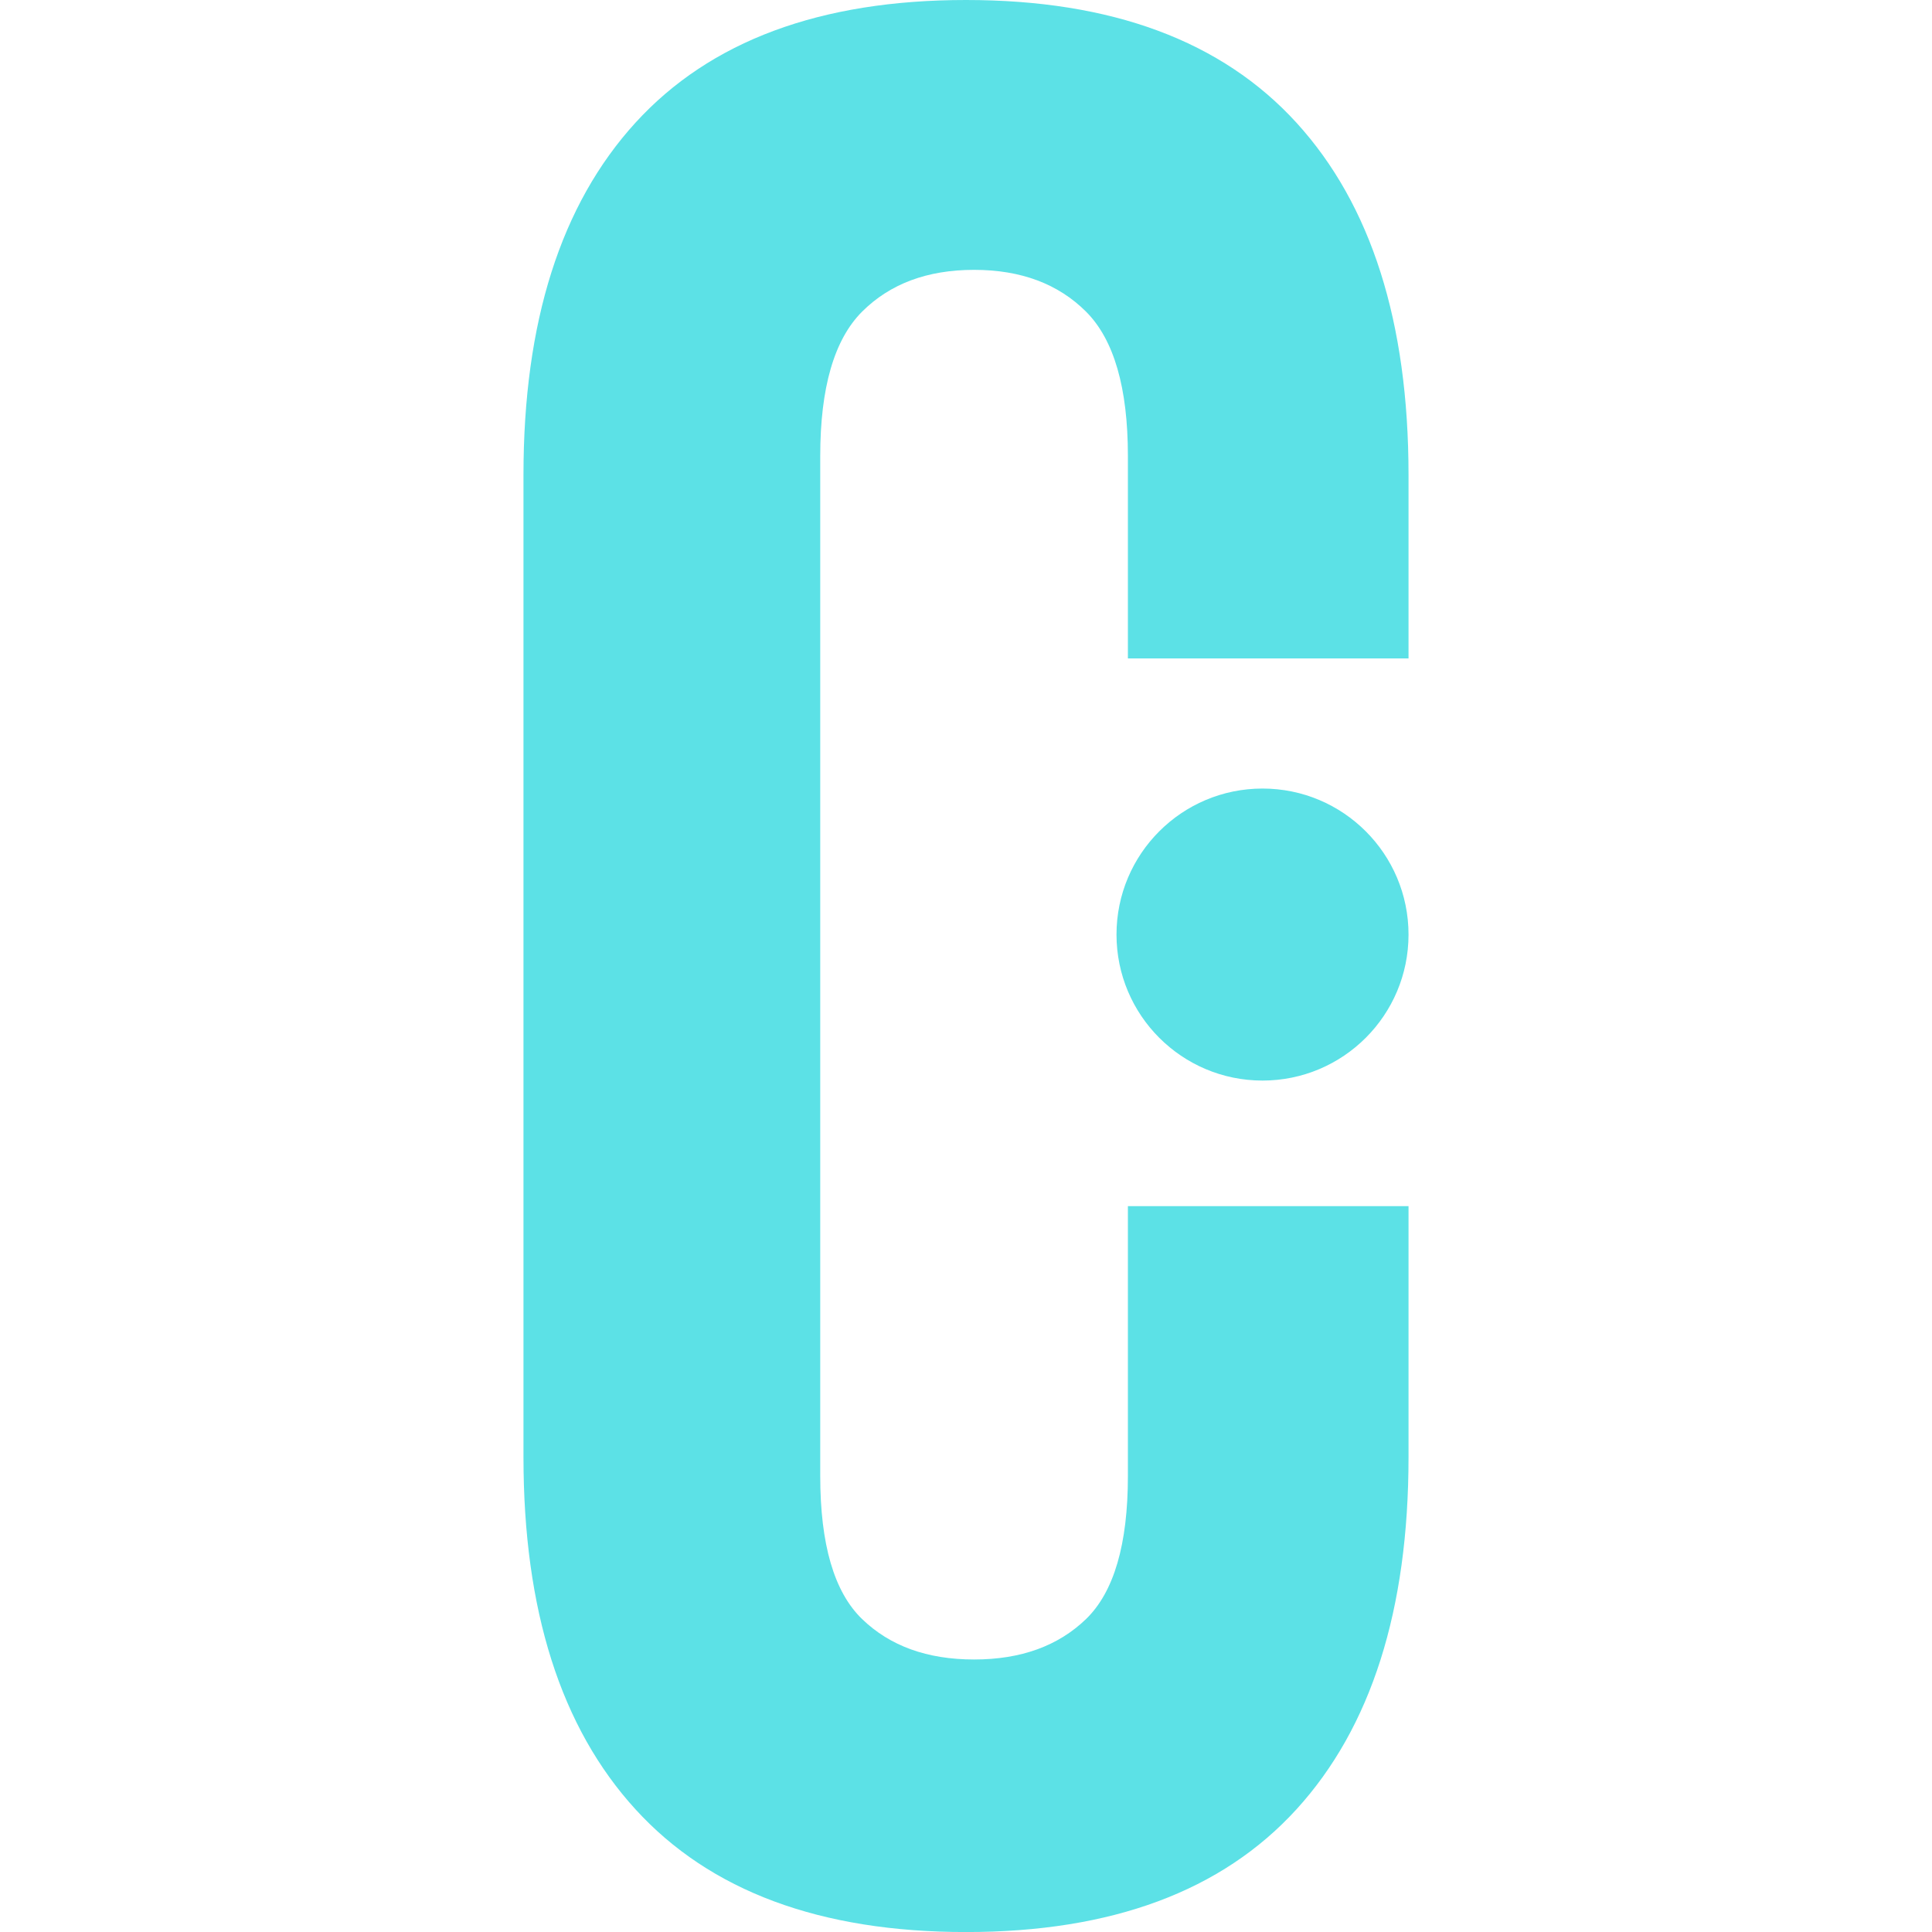
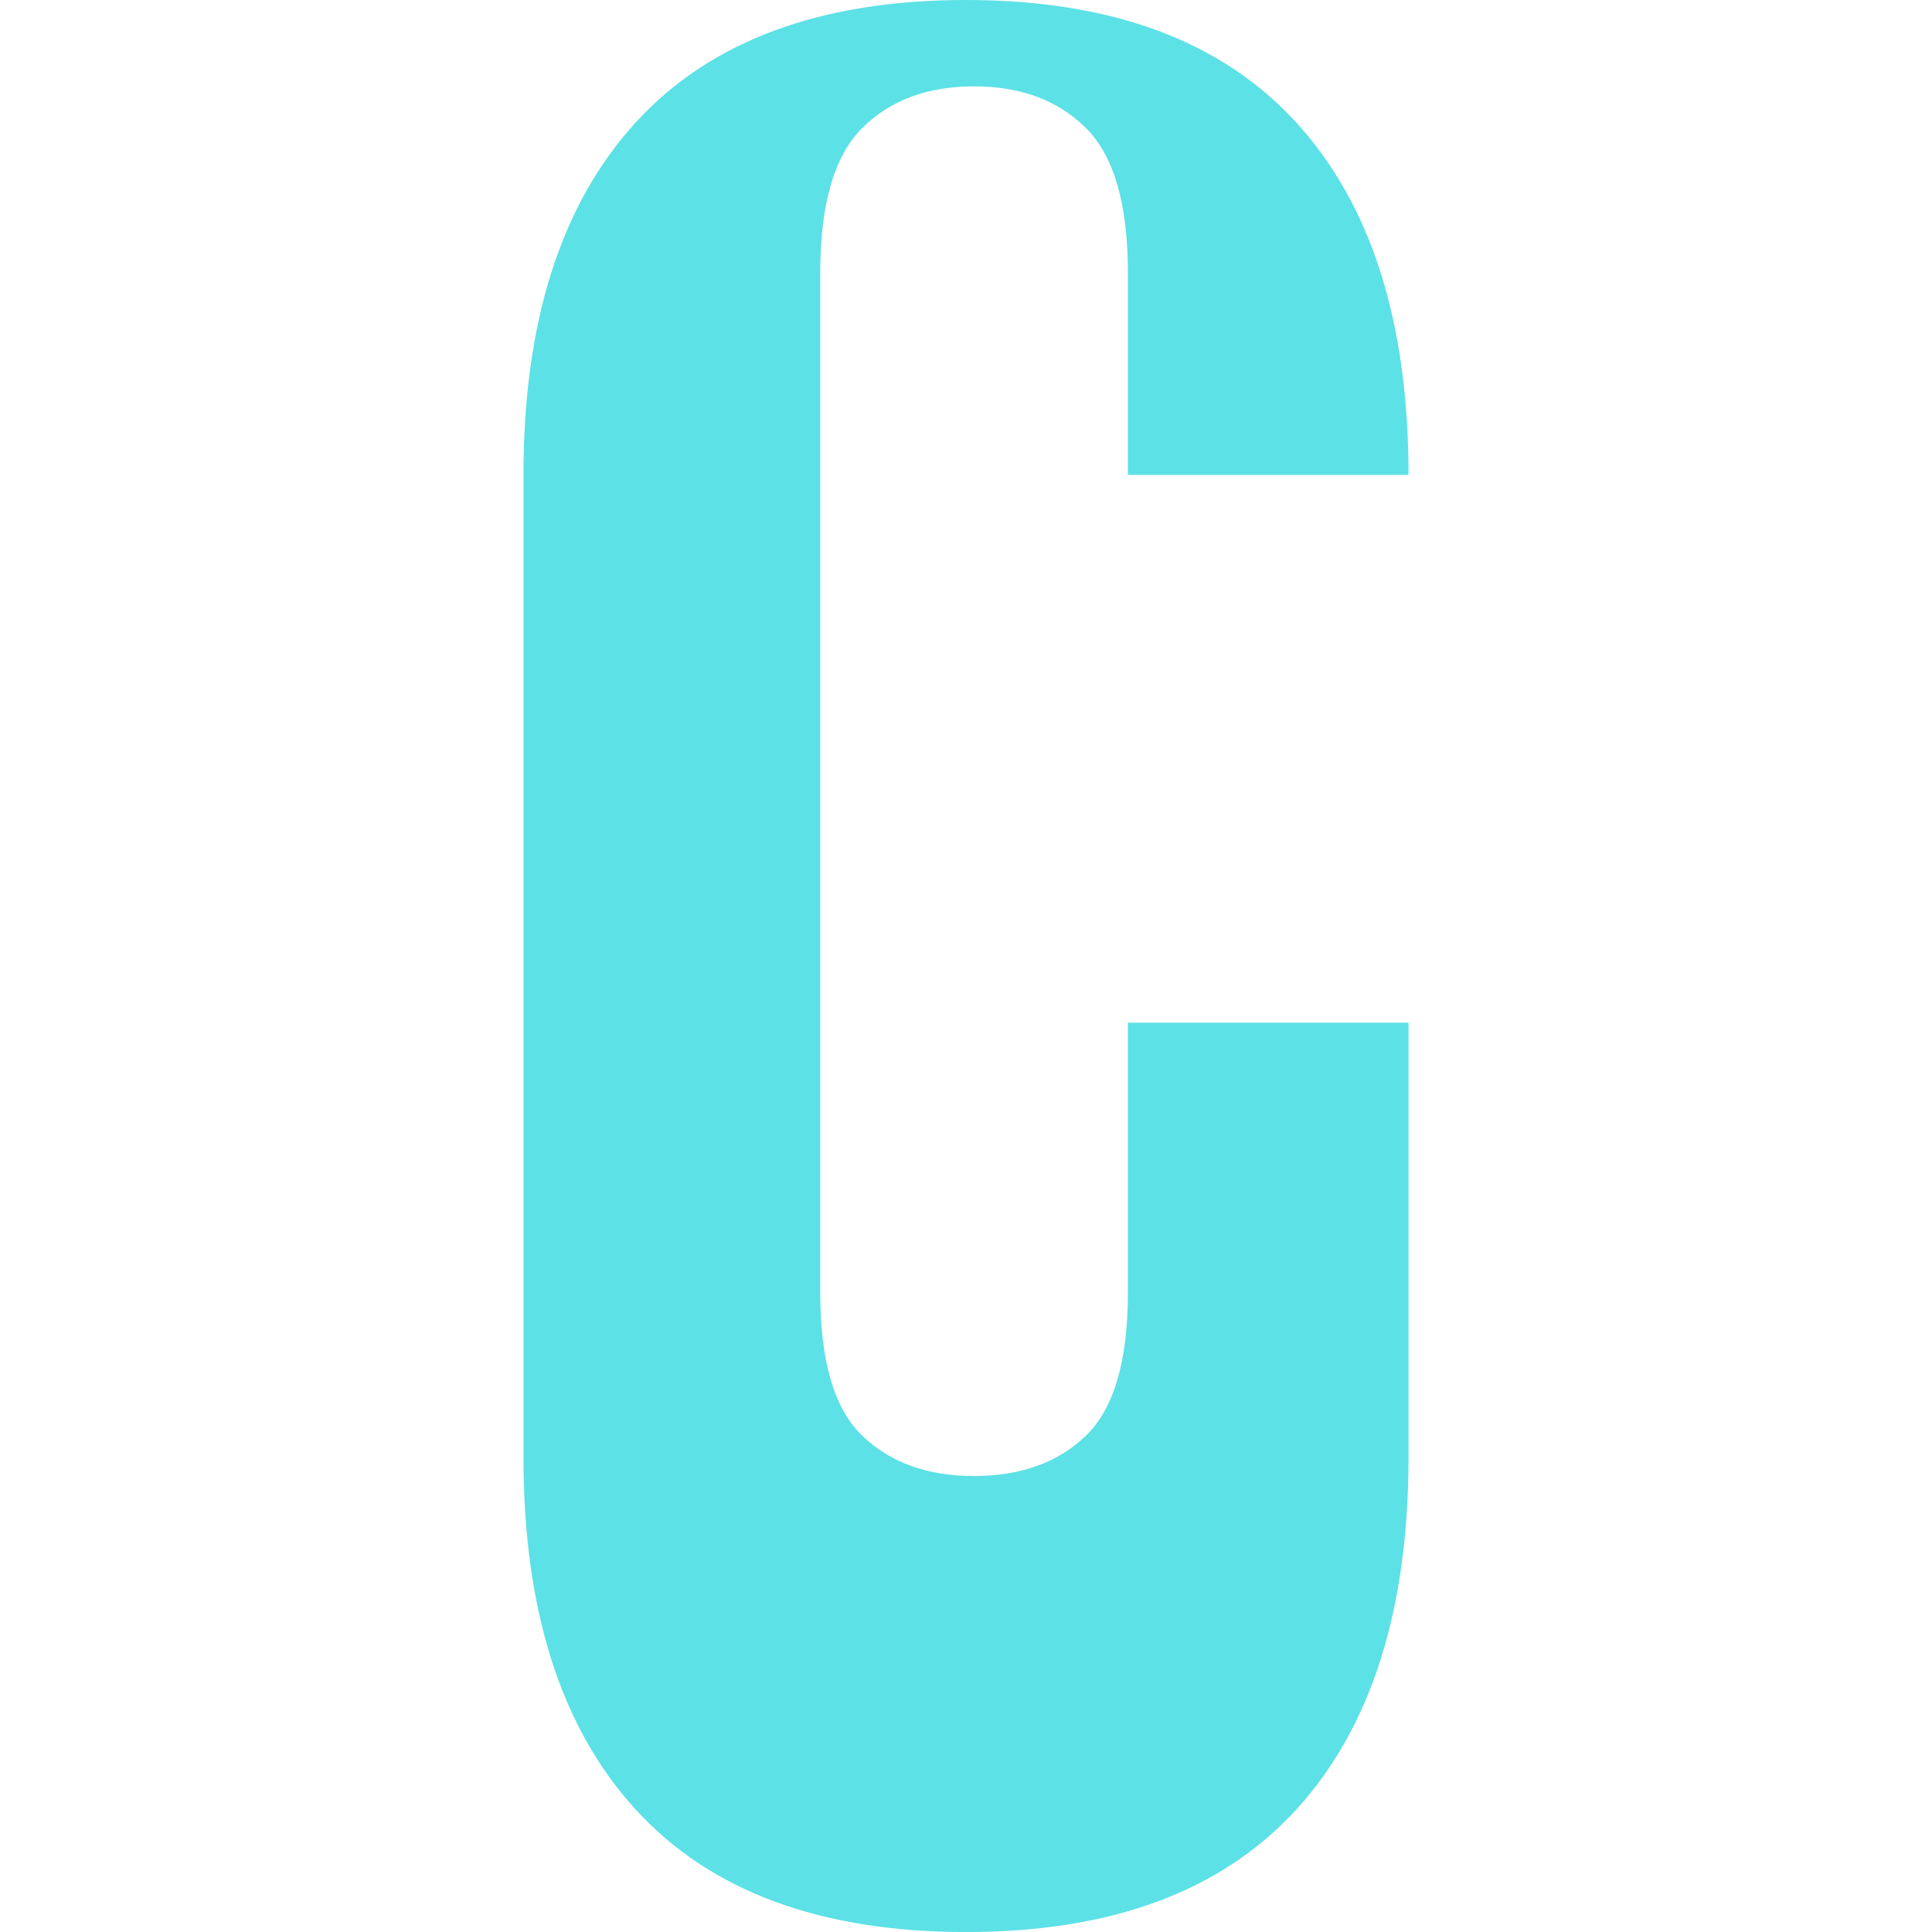
<svg xmlns="http://www.w3.org/2000/svg" id="_Шар_1" data-name="Шар_1" version="1.1" viewBox="0 0 400 400">
  <defs>
    <style> .st0 { fill: #5ce1e6; } </style>
  </defs>
-   <path class="st0" d="M291.62,249.72v51.96c0,31.66-7.74,55.96-23.19,72.91-15.46,16.95-38.26,25.42-68.43,25.42s-52.98-8.47-68.44-25.42c-15.46-16.94-23.18-41.24-23.18-72.91V98.32c0-31.65,7.72-55.95,23.18-72.91C147.02,8.47,169.83,0,200,0s52.97,8.47,68.43,25.42c15.45,16.95,23.19,41.25,23.19,72.91v37.99h-58.1v-41.9c0-14.15-2.89-24.11-8.66-29.89-5.78-5.77-13.5-8.66-23.19-8.66s-17.41,2.89-23.19,8.66c-5.77,5.78-8.66,15.74-8.66,29.89v211.17c0,14.16,2.88,24.02,8.66,29.61s13.5,8.38,23.19,8.38,17.4-2.79,23.19-8.38c5.76-5.59,8.66-15.45,8.66-29.61v-55.87h58.1Z" />
-   <circle class="st0" cx="261.39" cy="193.49" r="30.23" />
+   <path class="st0" d="M291.62,249.72v51.96c0,31.66-7.74,55.96-23.19,72.91-15.46,16.95-38.26,25.42-68.43,25.42s-52.98-8.47-68.44-25.42c-15.46-16.94-23.18-41.24-23.18-72.91V98.32c0-31.65,7.72-55.95,23.18-72.91C147.02,8.47,169.83,0,200,0s52.97,8.47,68.43,25.42c15.45,16.95,23.19,41.25,23.19,72.91h-58.1v-41.9c0-14.15-2.89-24.11-8.66-29.89-5.78-5.77-13.5-8.66-23.19-8.66s-17.41,2.89-23.19,8.66c-5.77,5.78-8.66,15.74-8.66,29.89v211.17c0,14.16,2.88,24.02,8.66,29.61s13.5,8.38,23.19,8.38,17.4-2.79,23.19-8.38c5.76-5.59,8.66-15.45,8.66-29.61v-55.87h58.1Z" />
</svg>